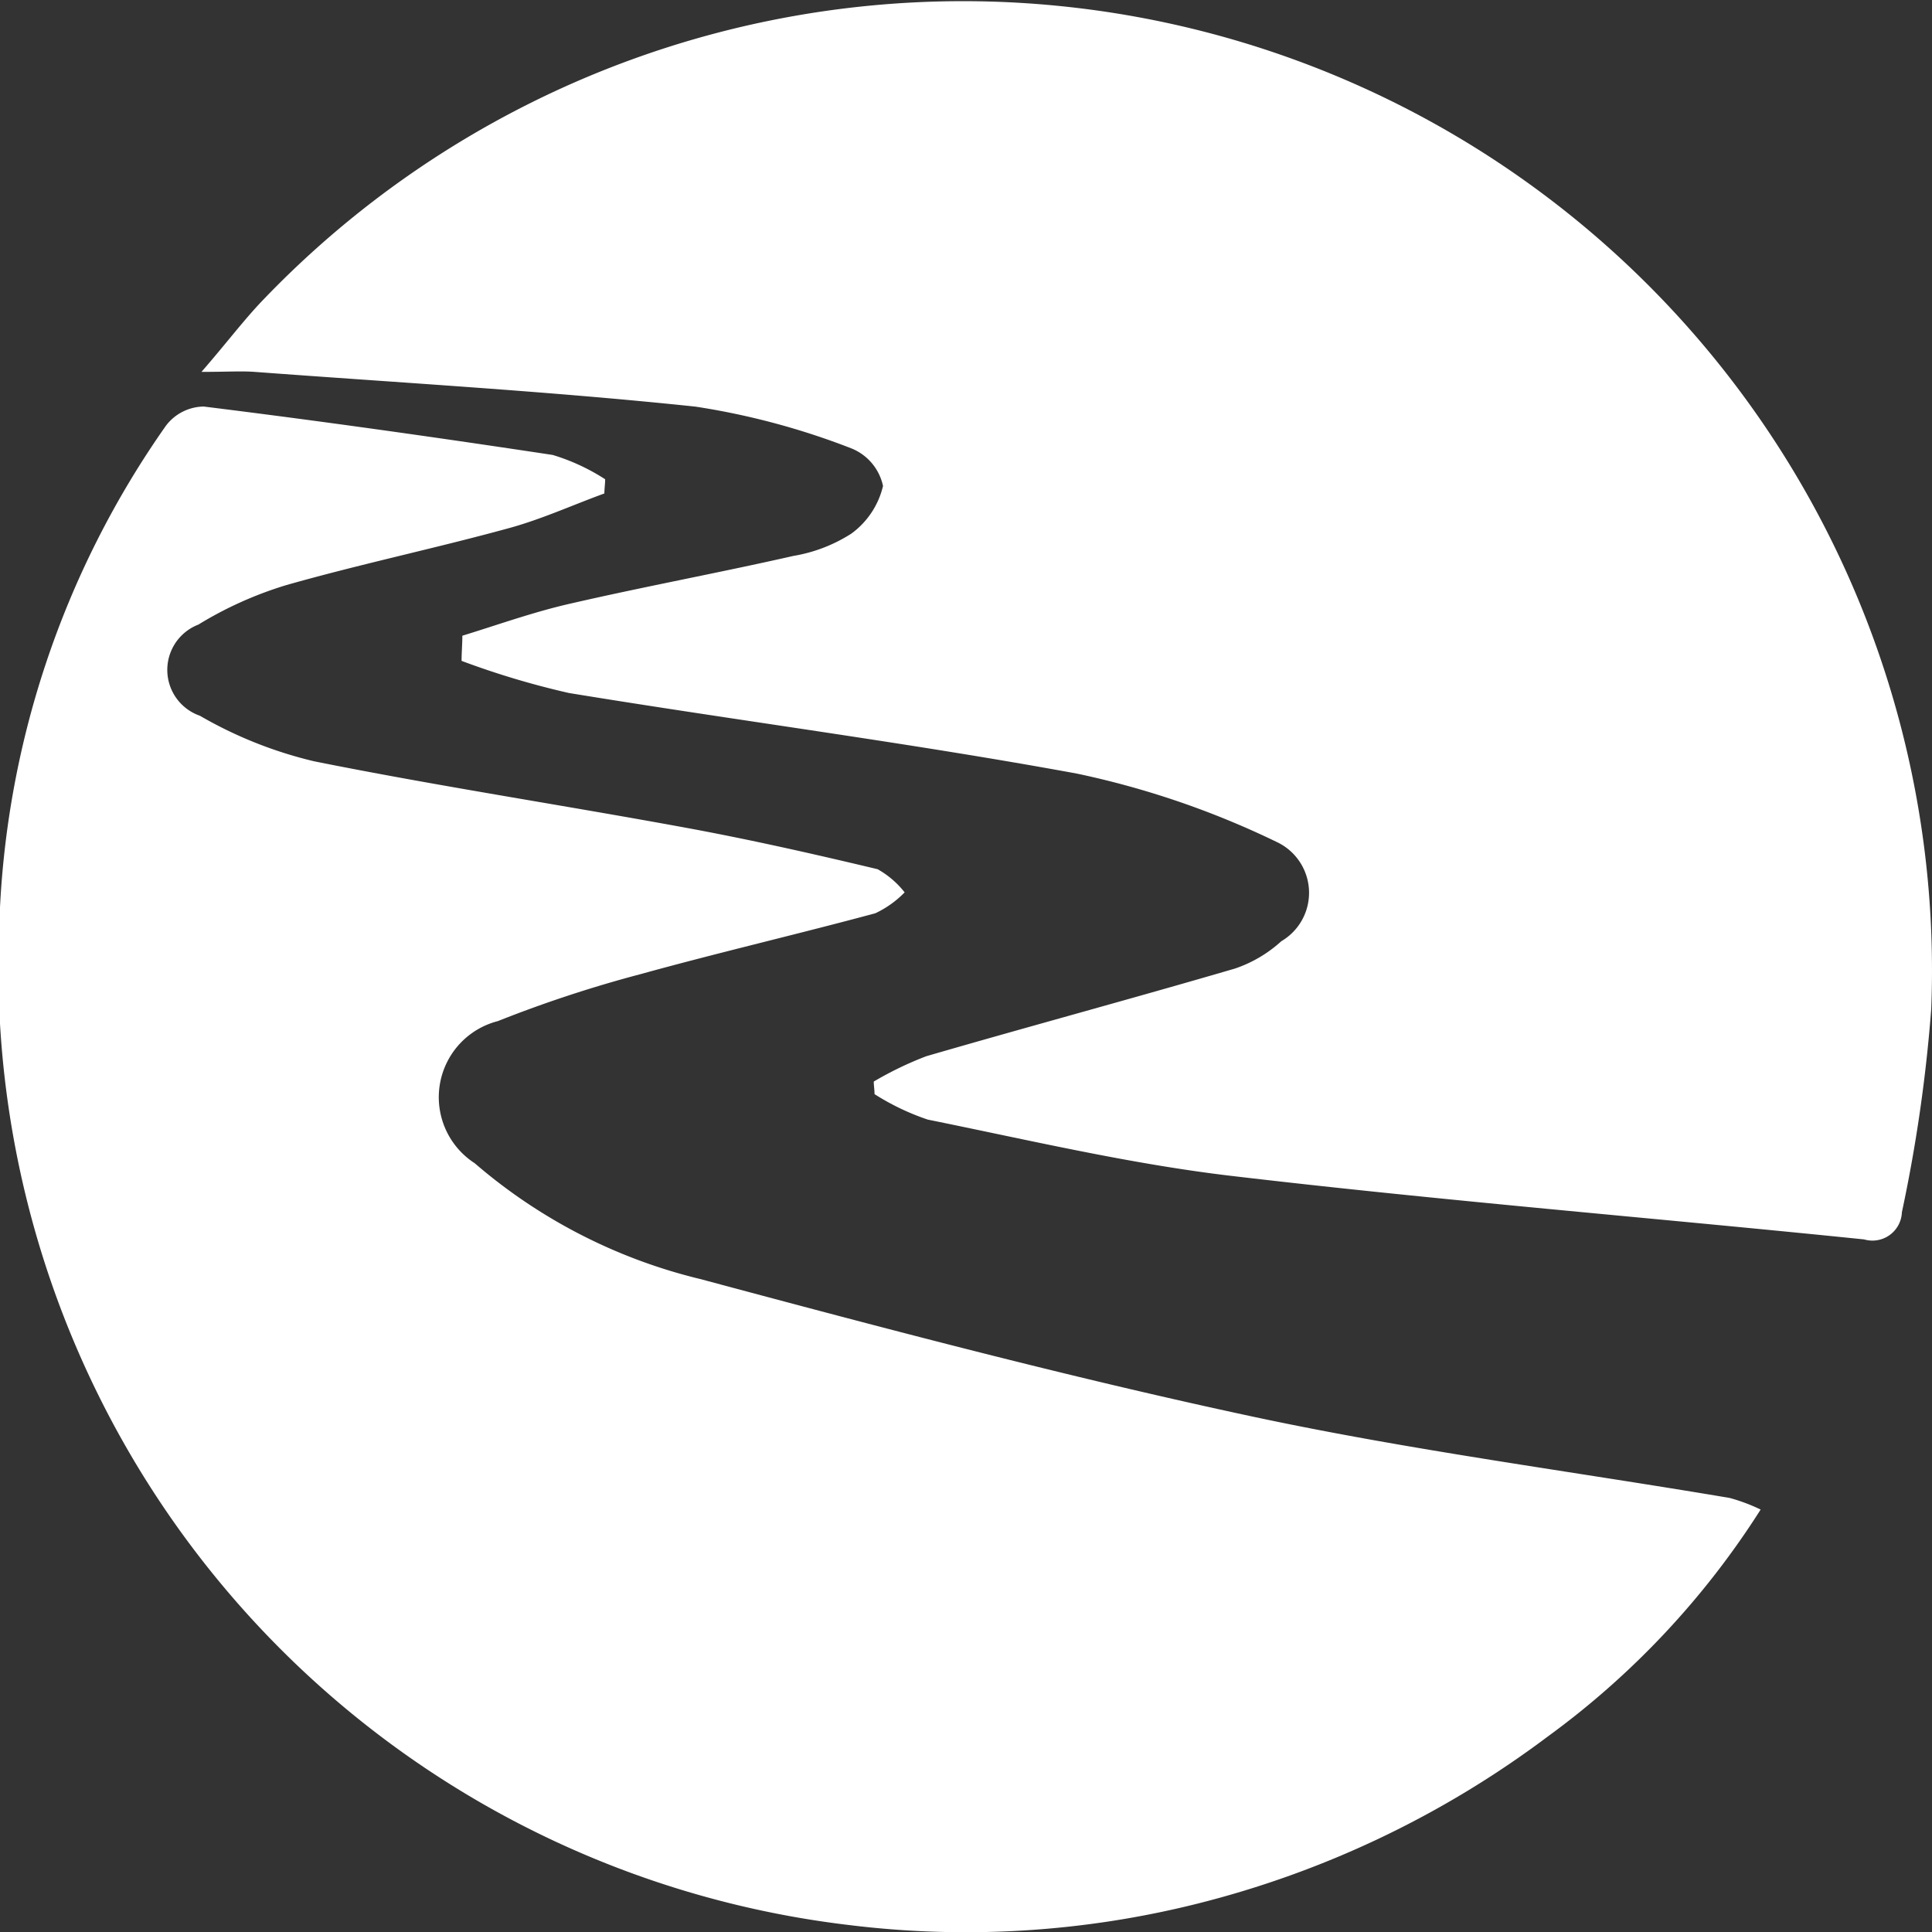
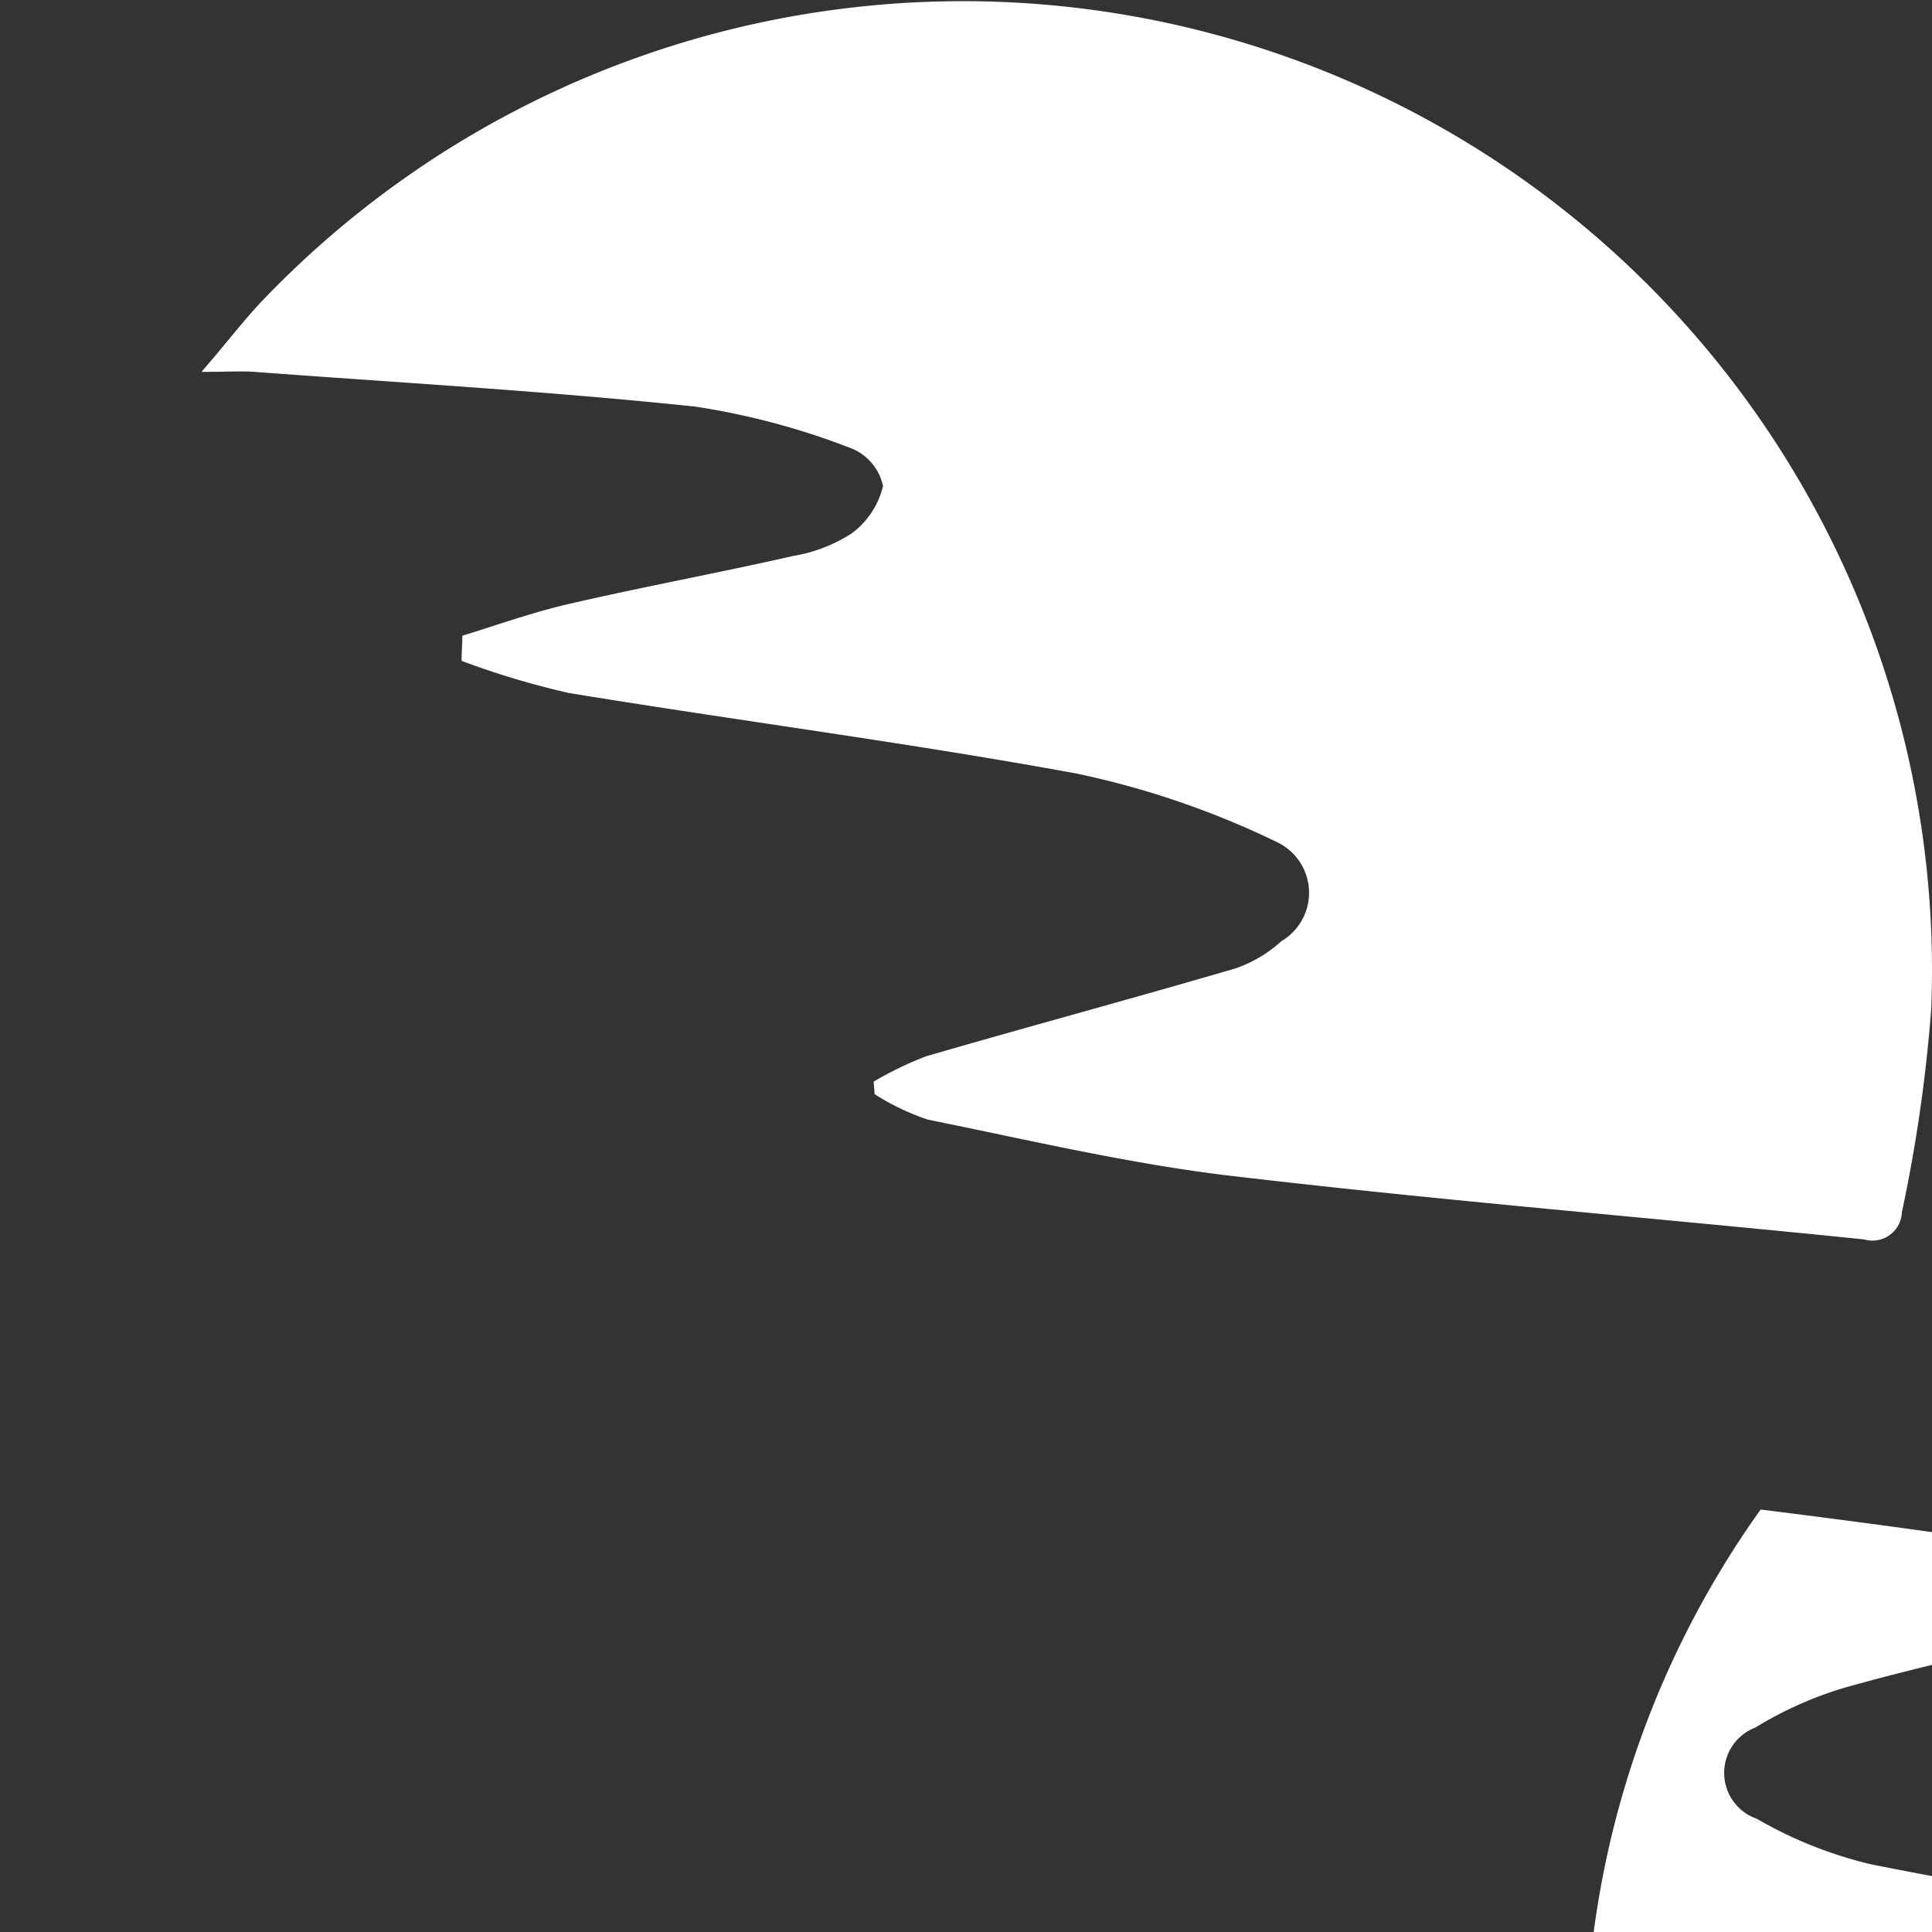
<svg xmlns="http://www.w3.org/2000/svg" width="25.03" height="25.031" viewBox="0 0 25.03 25.031">
  <rect x="0" y="0" width="25.03" height="25.031" fill="#333333" stroke="none" />
  <defs>
    <style>
      .cls-1 {
        fill: #fff;
        fill-rule: evenodd;
      }
    </style>
  </defs>
-   <path id="形状_46" data-name="形状 46" class="cls-1" d="M1548.37,812.611c0.46-.141.92-0.307,1.4-0.416,0.96-.221,1.93-0.4,2.89-0.618a2,2,0,0,0,.75-0.289,1.069,1.069,0,0,0,.41-0.617,0.677,0.677,0,0,0-.41-0.487,9.518,9.518,0,0,0-2.02-.541c-1.9-.2-3.81-0.308-5.71-0.45-0.18-.013-0.36,0-0.69,0,0.34-.391.56-0.688,0.82-0.955a12.555,12.555,0,0,1,21.59,9.208,19.8,19.8,0,0,1-.38,2.634,0.382,0.382,0,0,1-.49.352c-2.73-.279-5.46-0.5-8.19-0.822-1.32-.155-2.63-0.465-3.94-0.73a3.153,3.153,0,0,1-.69-0.33c0-.055-0.01-0.109-0.01-0.163a4.513,4.513,0,0,1,.68-0.328c1.33-.386,2.67-0.747,4-1.136a1.7,1.7,0,0,0,.6-0.354,0.727,0.727,0,0,0-.06-1.286,11.25,11.25,0,0,0-2.59-.886c-2.18-.4-4.39-0.685-6.58-1.044a10.785,10.785,0,0,1-1.39-.416C1548.36,812.828,1548.37,812.719,1548.37,812.611Zm16.82,11.321a10.788,10.788,0,0,1-2.76,2.942,12.69,12.69,0,0,1-4.55,2.167,12.336,12.336,0,0,1-4.49.275,12.493,12.493,0,0,1-11.02-12.936,11.875,11.875,0,0,1,2.16-6.49,0.624,0.624,0,0,1,.49-0.248c1.51,0.187,3.02.4,4.52,0.627a2.67,2.67,0,0,1,.68.315c0,0.061-.01.123-0.01,0.184-0.42.153-.82,0.337-1.25,0.453-0.95.26-1.92,0.464-2.87,0.734a4.9,4.9,0,0,0-1.14.512,0.629,0.629,0,0,0,.02,1.181,5.453,5.453,0,0,0,1.48.59c1.6,0.321,3.2.564,4.8,0.858,0.84,0.154,1.67.342,2.5,0.54a1.178,1.178,0,0,1,.35.3,1.3,1.3,0,0,1-.38.271c-1.01.272-2.03,0.509-3.04,0.788a16.273,16.273,0,0,0-1.85.609,1.018,1.018,0,0,0-.3,1.841,6.983,6.983,0,0,0,2.92,1.5c2.38,0.638,4.76,1.269,7.16,1.783,2.05,0.438,4.12.706,6.18,1.054A2.334,2.334,0,0,1,1565.19,823.932Z" transform="translate(-1542.38 -804.375)" />
+   <path id="形状_46" data-name="形状 46" class="cls-1" d="M1548.37,812.611c0.46-.141.92-0.307,1.4-0.416,0.96-.221,1.93-0.4,2.89-0.618a2,2,0,0,0,.75-0.289,1.069,1.069,0,0,0,.41-0.617,0.677,0.677,0,0,0-.41-0.487,9.518,9.518,0,0,0-2.02-.541c-1.9-.2-3.81-0.308-5.71-0.45-0.18-.013-0.36,0-0.69,0,0.34-.391.56-0.688,0.82-0.955a12.555,12.555,0,0,1,21.59,9.208,19.8,19.8,0,0,1-.38,2.634,0.382,0.382,0,0,1-.49.352c-2.73-.279-5.46-0.5-8.19-0.822-1.32-.155-2.63-0.465-3.94-0.73a3.153,3.153,0,0,1-.69-0.33c0-.055-0.01-0.109-0.01-0.163a4.513,4.513,0,0,1,.68-0.328c1.33-.386,2.67-0.747,4-1.136a1.7,1.7,0,0,0,.6-0.354,0.727,0.727,0,0,0-.06-1.286,11.25,11.25,0,0,0-2.59-.886c-2.18-.4-4.39-0.685-6.58-1.044a10.785,10.785,0,0,1-1.39-.416C1548.36,812.828,1548.37,812.719,1548.37,812.611Zm16.82,11.321c1.51,0.187,3.02.4,4.52,0.627a2.67,2.67,0,0,1,.68.315c0,0.061-.01.123-0.01,0.184-0.42.153-.82,0.337-1.25,0.453-0.95.26-1.92,0.464-2.87,0.734a4.9,4.9,0,0,0-1.14.512,0.629,0.629,0,0,0,.02,1.181,5.453,5.453,0,0,0,1.48.59c1.6,0.321,3.2.564,4.8,0.858,0.84,0.154,1.67.342,2.5,0.54a1.178,1.178,0,0,1,.35.3,1.3,1.3,0,0,1-.38.271c-1.01.272-2.03,0.509-3.04,0.788a16.273,16.273,0,0,0-1.85.609,1.018,1.018,0,0,0-.3,1.841,6.983,6.983,0,0,0,2.92,1.5c2.38,0.638,4.76,1.269,7.16,1.783,2.05,0.438,4.12.706,6.18,1.054A2.334,2.334,0,0,1,1565.19,823.932Z" transform="translate(-1542.38 -804.375)" />
</svg>